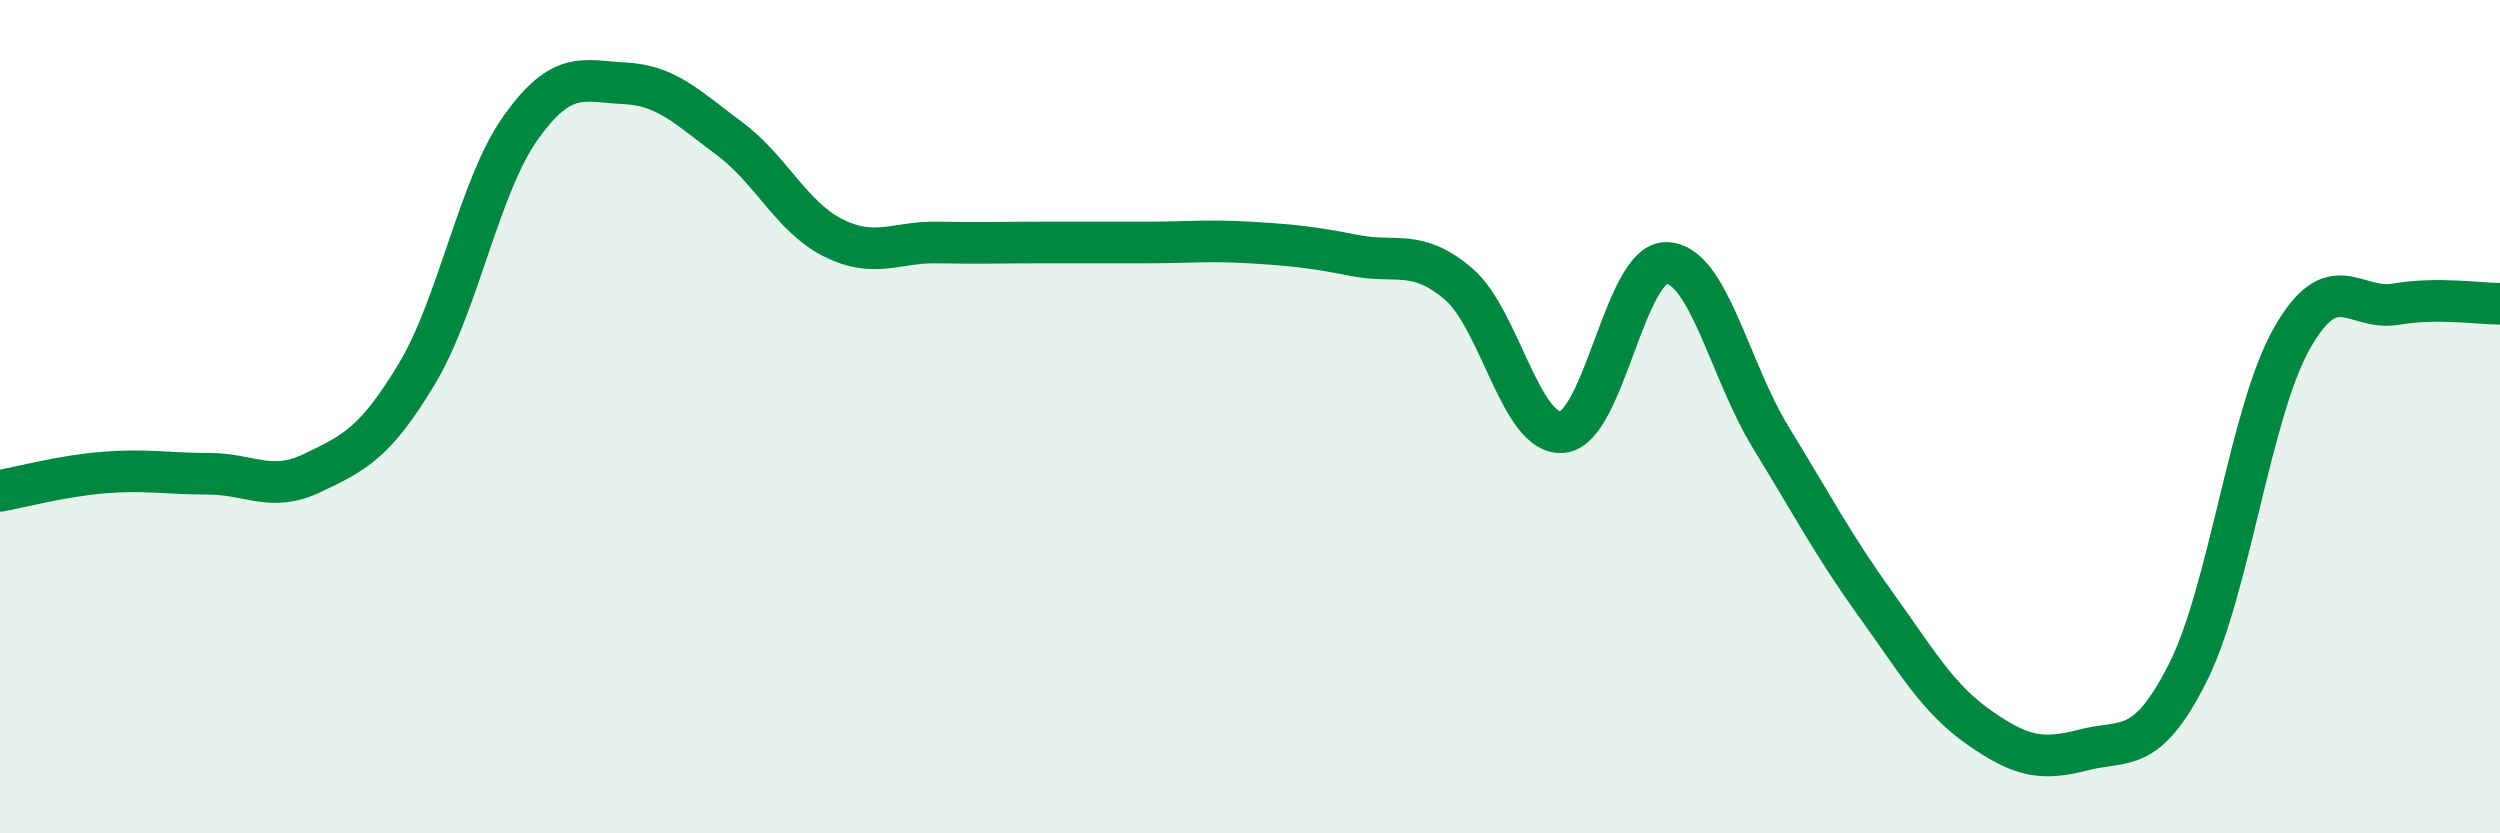
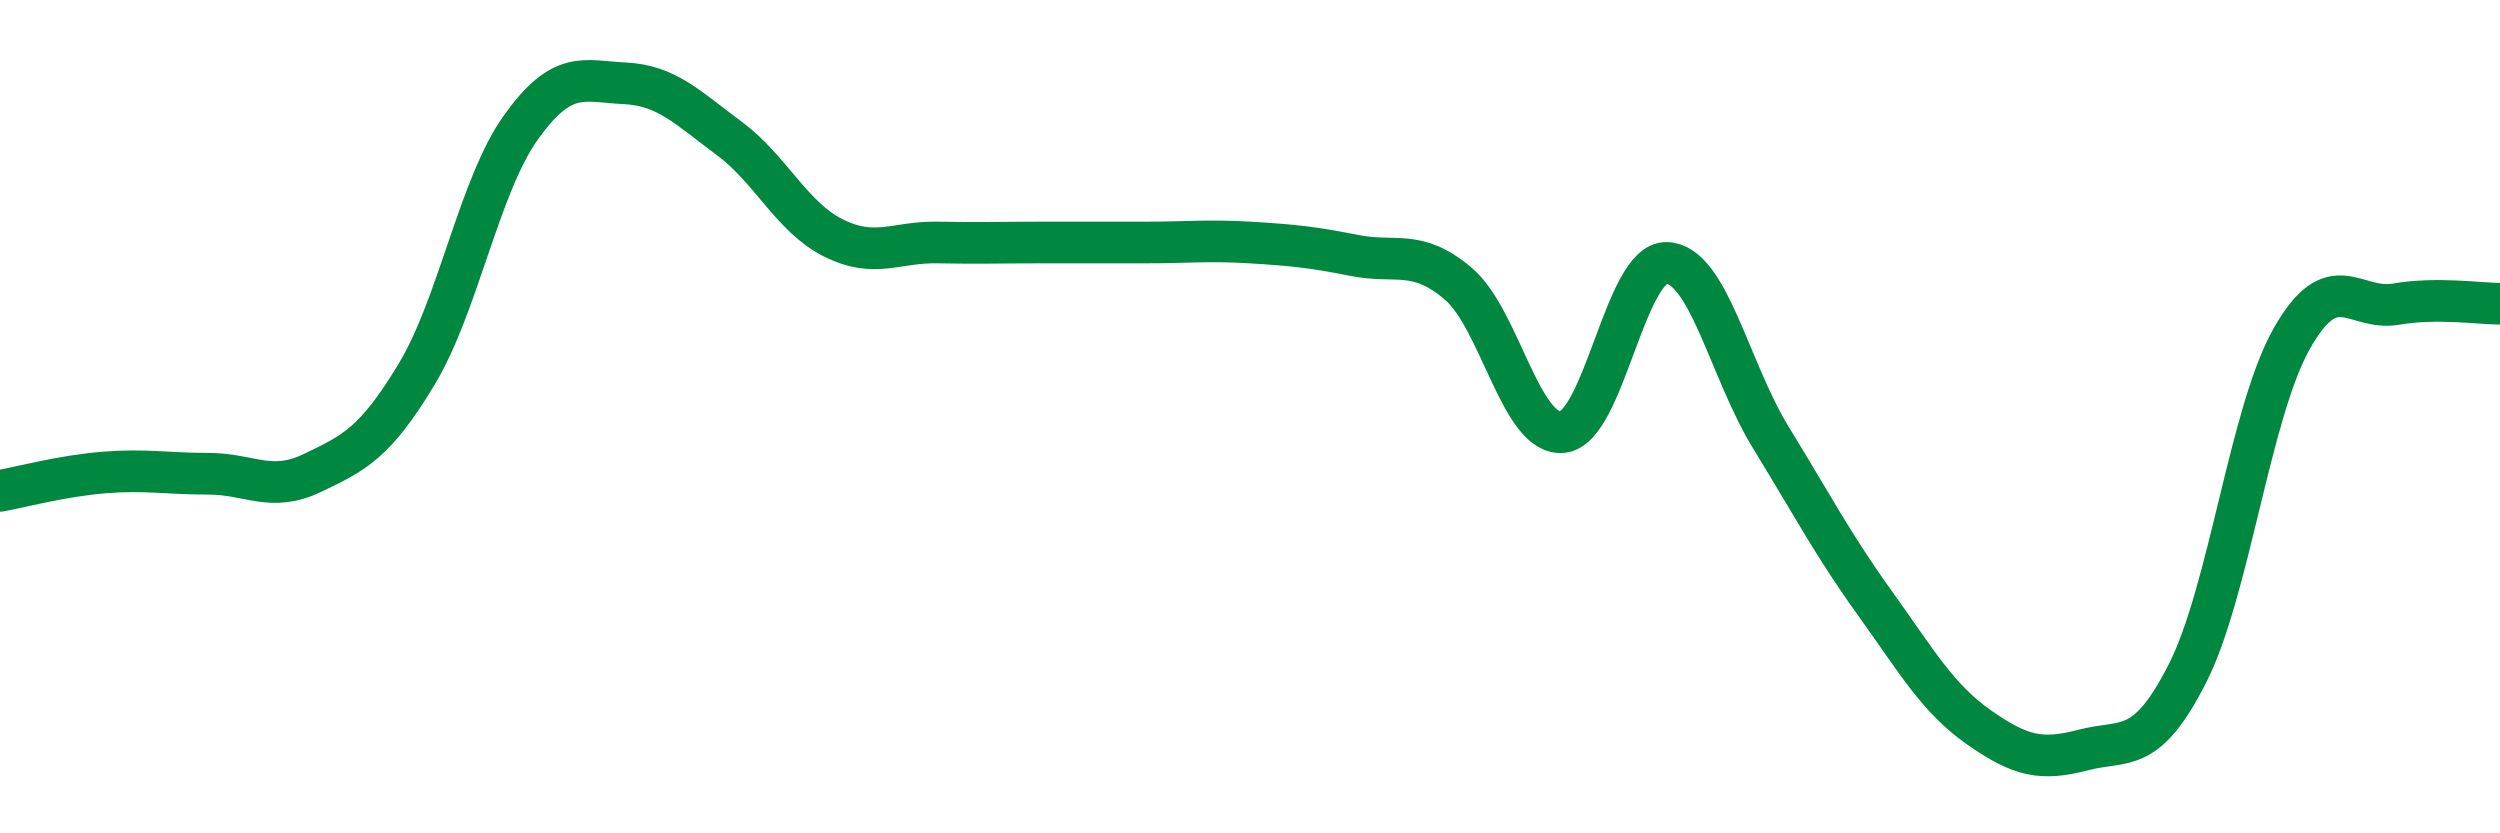
<svg xmlns="http://www.w3.org/2000/svg" width="60" height="20" viewBox="0 0 60 20">
-   <path d="M 0,11.78 C 0.5,11.69 1.5,11.42 2.5,11.34 C 3.5,11.26 4,11.37 5,11.37 C 6,11.37 6.5,11.83 7.5,11.35 C 8.5,10.87 9,10.64 10,8.98 C 11,7.32 11.5,4.46 12.5,3.06 C 13.5,1.66 14,1.95 15,2 C 16,2.05 16.5,2.58 17.5,3.32 C 18.5,4.06 19,5.21 20,5.71 C 21,6.21 21.5,5.8 22.5,5.82 C 23.5,5.84 24,5.82 25,5.82 C 26,5.82 26.5,5.82 27.5,5.82 C 28.5,5.82 29,5.76 30,5.82 C 31,5.88 31.5,5.93 32.5,6.13 C 33.5,6.33 34,5.96 35,6.81 C 36,7.66 36.5,10.47 37.5,10.37 C 38.5,10.27 39,6.28 40,6.31 C 41,6.34 41.5,8.87 42.5,10.5 C 43.5,12.13 44,13.09 45,14.48 C 46,15.87 46.5,16.76 47.5,17.46 C 48.5,18.16 49,18.26 50,18 C 51,17.74 51.5,18.13 52.5,16.16 C 53.5,14.19 54,9.9 55,8.13 C 56,6.36 56.5,7.47 57.5,7.3 C 58.5,7.13 59.5,7.29 60,7.29L60 20L0 20Z" fill="#008740" opacity="0.1" stroke-linecap="round" stroke-linejoin="round" />
  <path d="M 0,11.78 C 0.5,11.69 1.5,11.42 2.5,11.34 C 3.5,11.26 4,11.37 5,11.37 C 6,11.37 6.5,11.83 7.5,11.35 C 8.5,10.87 9,10.64 10,8.98 C 11,7.32 11.5,4.46 12.5,3.06 C 13.5,1.66 14,1.95 15,2 C 16,2.05 16.5,2.58 17.5,3.32 C 18.5,4.06 19,5.21 20,5.71 C 21,6.21 21.5,5.8 22.5,5.82 C 23.5,5.84 24,5.82 25,5.82 C 26,5.82 26.5,5.82 27.5,5.82 C 28.5,5.82 29,5.76 30,5.82 C 31,5.88 31.5,5.93 32.5,6.13 C 33.5,6.33 34,5.96 35,6.81 C 36,7.66 36.5,10.47 37.5,10.37 C 38.5,10.27 39,6.28 40,6.31 C 41,6.34 41.5,8.87 42.5,10.5 C 43.5,12.13 44,13.09 45,14.48 C 46,15.87 46.5,16.76 47.5,17.46 C 48.5,18.16 49,18.26 50,18 C 51,17.74 51.5,18.13 52.5,16.16 C 53.5,14.19 54,9.9 55,8.13 C 56,6.36 56.5,7.47 57.5,7.3 C 58.5,7.13 59.5,7.29 60,7.29" stroke="#008740" stroke-width="1" fill="none" stroke-linecap="round" stroke-linejoin="round" />
</svg>